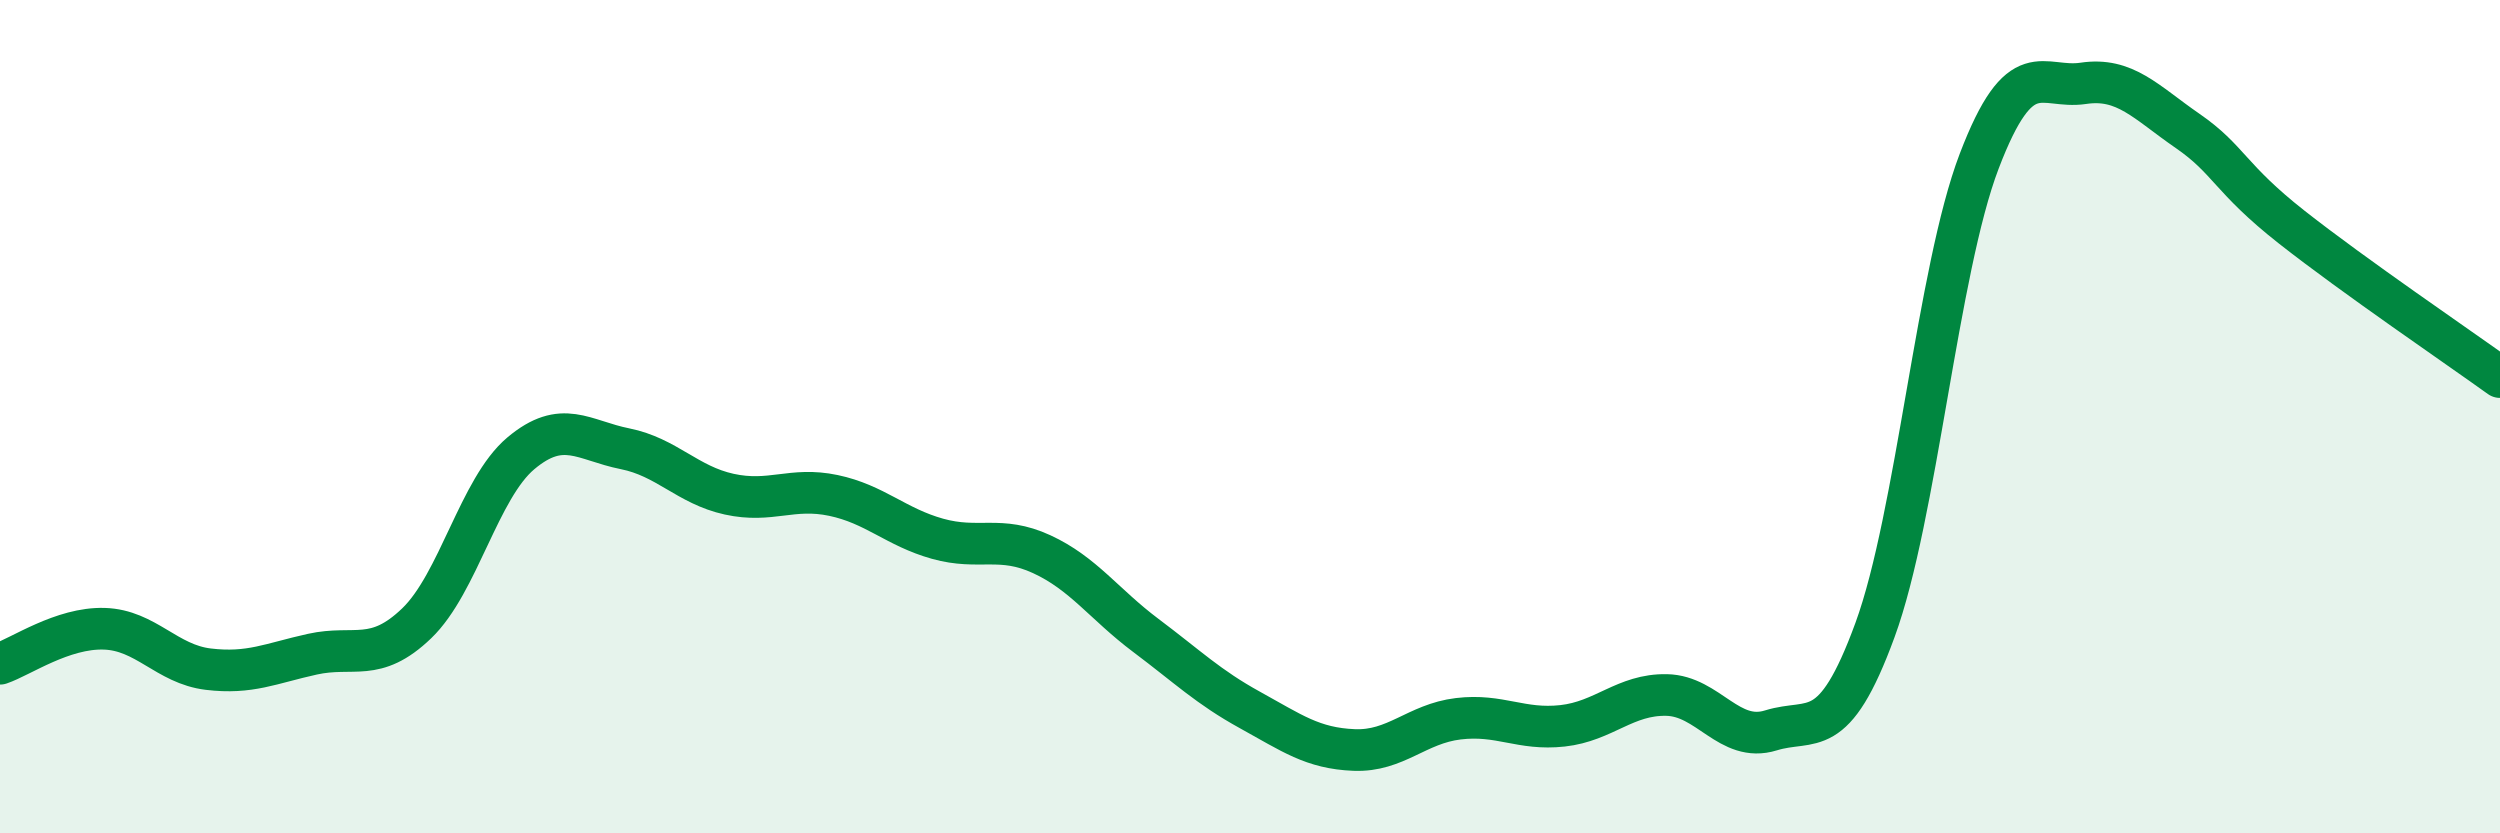
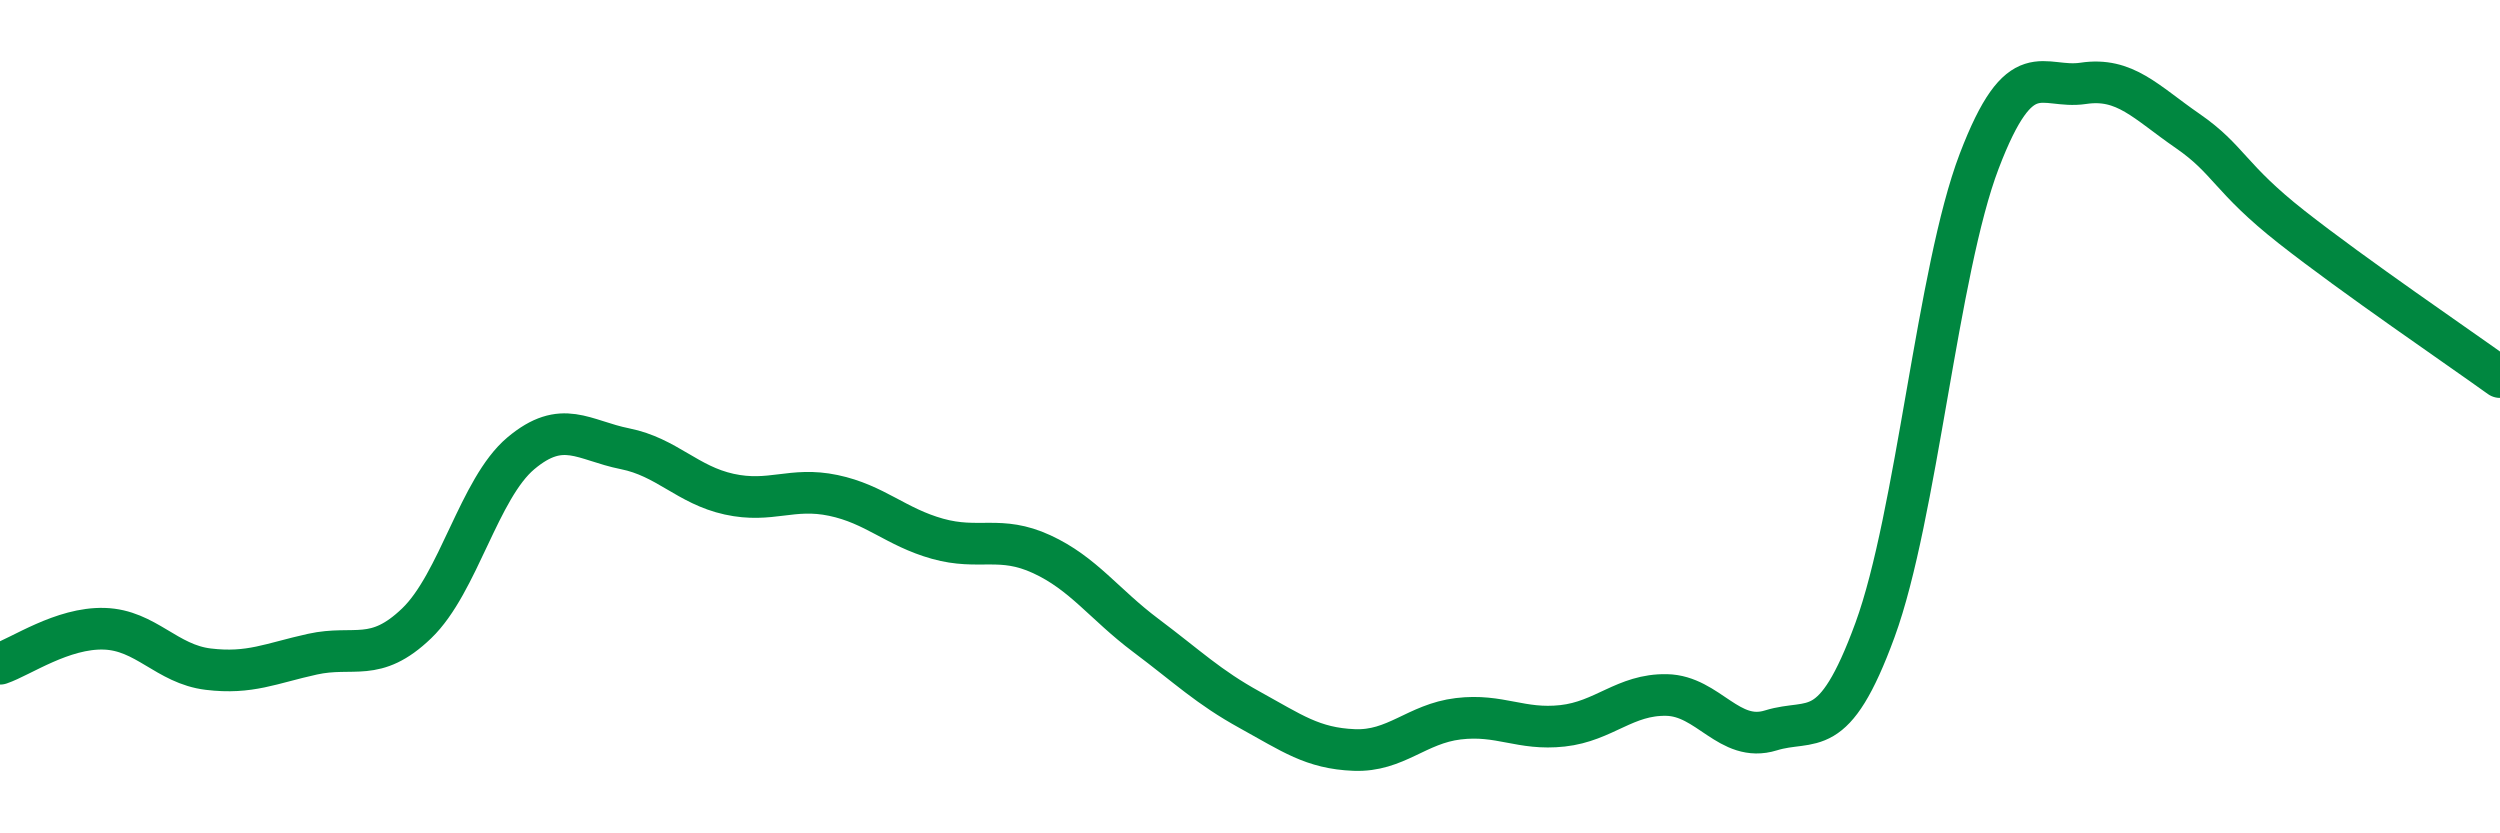
<svg xmlns="http://www.w3.org/2000/svg" width="60" height="20" viewBox="0 0 60 20">
-   <path d="M 0,15.93 C 0.5,15.76 1.5,15.06 2.5,15.09 C 3.5,15.12 4,15.94 5,16.06 C 6,16.18 6.5,15.92 7.5,15.7 C 8.5,15.48 9,15.92 10,14.96 C 11,14 11.5,11.72 12.5,10.88 C 13.5,10.04 14,10.57 15,10.77 C 16,10.97 16.5,11.64 17.5,11.86 C 18.5,12.08 19,11.68 20,11.89 C 21,12.1 21.5,12.65 22.5,12.93 C 23.5,13.21 24,12.84 25,13.3 C 26,13.76 26.5,14.5 27.5,15.25 C 28.5,16 29,16.49 30,17.04 C 31,17.59 31.5,17.96 32.5,18 C 33.5,18.04 34,17.37 35,17.25 C 36,17.13 36.5,17.53 37.5,17.42 C 38.5,17.31 39,16.66 40,16.68 C 41,16.7 41.5,17.84 42.5,17.53 C 43.5,17.22 44,17.85 45,15.12 C 46,12.39 46.5,6.49 47.5,3.87 C 48.5,1.25 49,2.15 50,2 C 51,1.85 51.5,2.45 52.5,3.14 C 53.5,3.83 53.5,4.27 55,5.45 C 56.5,6.63 59,8.33 60,9.05L60 20L0 20Z" fill="#008740" opacity="0.1" stroke-linecap="round" stroke-linejoin="round" />
  <path d="M 0,15.93 C 0.5,15.76 1.5,15.06 2.5,15.09 C 3.5,15.12 4,15.94 5,16.06 C 6,16.18 6.5,15.92 7.5,15.7 C 8.5,15.48 9,15.92 10,14.96 C 11,14 11.5,11.72 12.5,10.88 C 13.5,10.04 14,10.57 15,10.77 C 16,10.97 16.5,11.64 17.5,11.86 C 18.5,12.08 19,11.68 20,11.89 C 21,12.1 21.5,12.65 22.5,12.93 C 23.5,13.21 24,12.84 25,13.3 C 26,13.76 26.5,14.5 27.5,15.25 C 28.5,16 29,16.49 30,17.04 C 31,17.59 31.5,17.96 32.5,18 C 33.5,18.04 34,17.37 35,17.25 C 36,17.13 36.5,17.53 37.5,17.42 C 38.5,17.31 39,16.66 40,16.68 C 41,16.7 41.5,17.84 42.5,17.53 C 43.5,17.22 44,17.85 45,15.12 C 46,12.39 46.5,6.49 47.5,3.87 C 48.5,1.25 49,2.15 50,2 C 51,1.85 51.5,2.45 52.5,3.14 C 53.5,3.83 53.5,4.27 55,5.45 C 56.5,6.63 59,8.33 60,9.05" stroke="#008740" stroke-width="1" fill="none" stroke-linecap="round" stroke-linejoin="round" />
</svg>